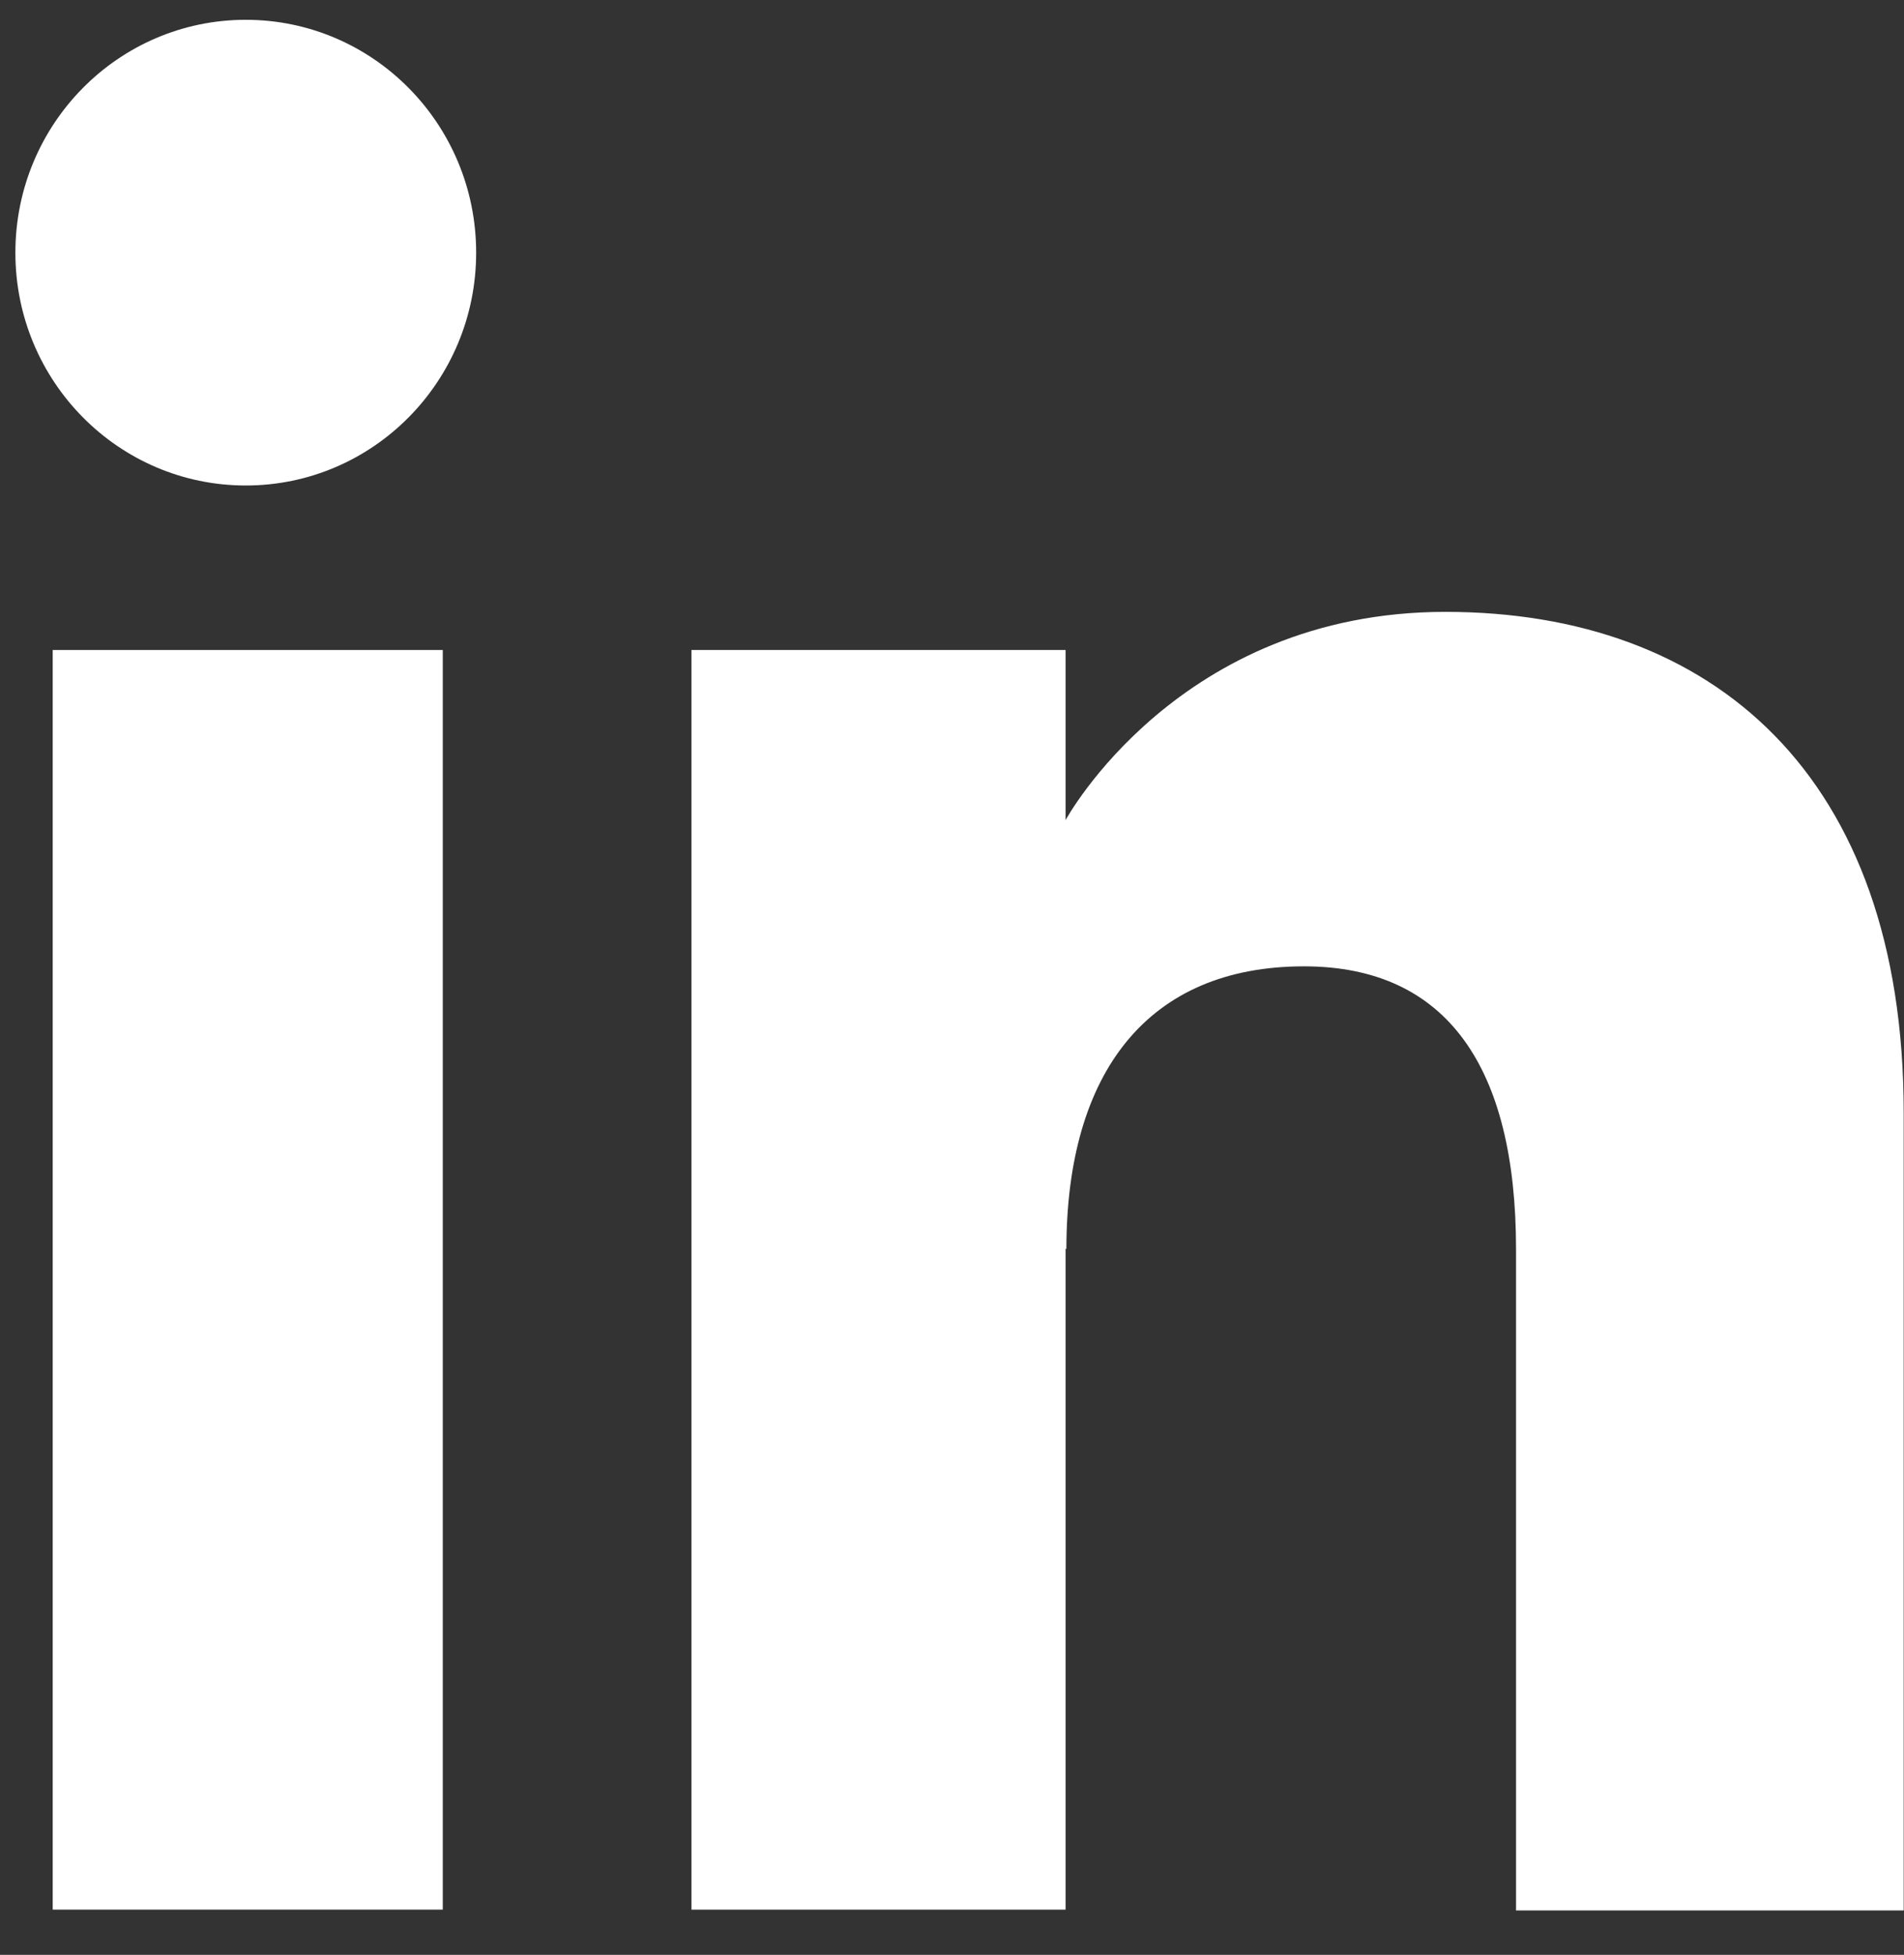
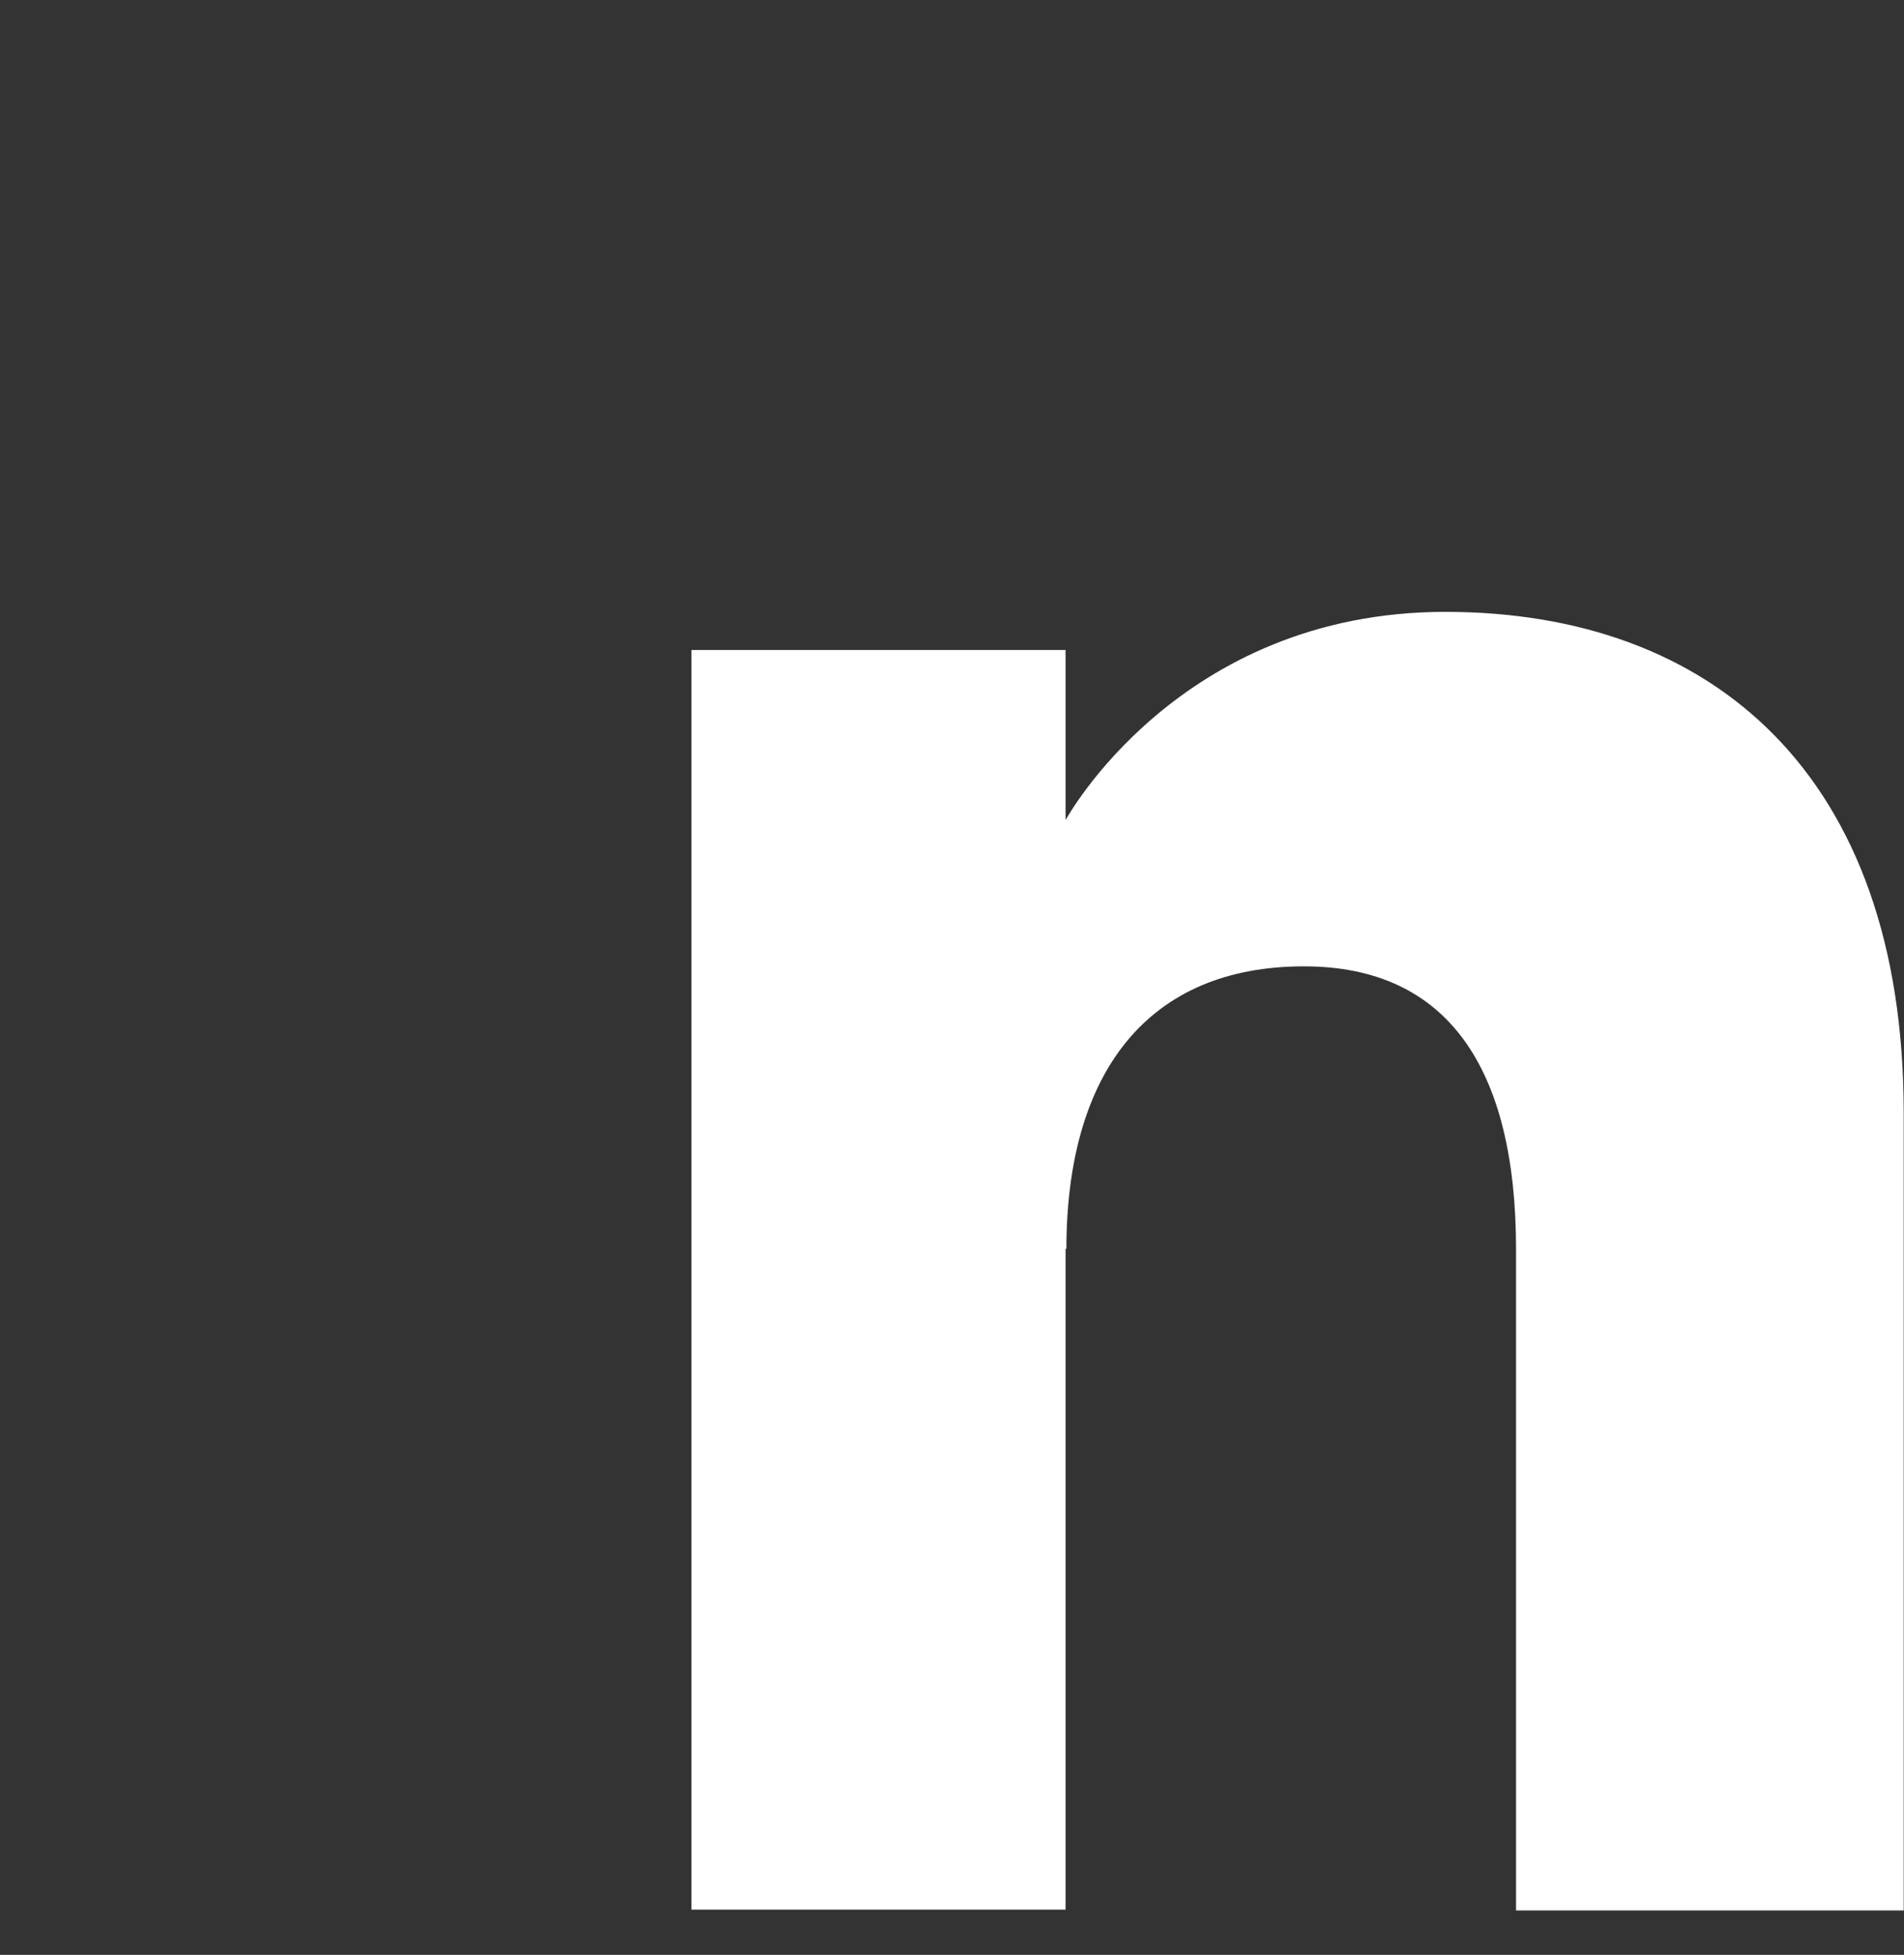
<svg xmlns="http://www.w3.org/2000/svg" width="38" height="39" viewBox="0 0 38 39" fill="none">
  <rect x="0" y="0" width="38" height="39" fill="#333333" stroke="none" />
-   <path d="M8.837 12.968H1.052V38.098H8.837V12.968Z" fill="white" />
-   <path d="M4.905 9.686C7.442 9.686 9.503 7.609 9.503 5.041C9.503 2.472 7.442 0.395 4.905 0.395C2.368 0.395 0.307 2.472 0.307 5.041C0.307 7.609 2.368 9.686 4.905 9.686Z" fill="white" />
  <path d="M21.283 24.923C21.283 21.387 22.916 19.279 26.024 19.279C28.878 19.279 30.257 21.292 30.257 24.923V38.114H37.994V22.196C37.994 15.457 34.173 12.207 28.846 12.207C23.519 12.207 21.267 16.361 21.267 16.361V12.968H13.8V38.098H21.267V24.907L21.283 24.923Z" fill="white" />
</svg>